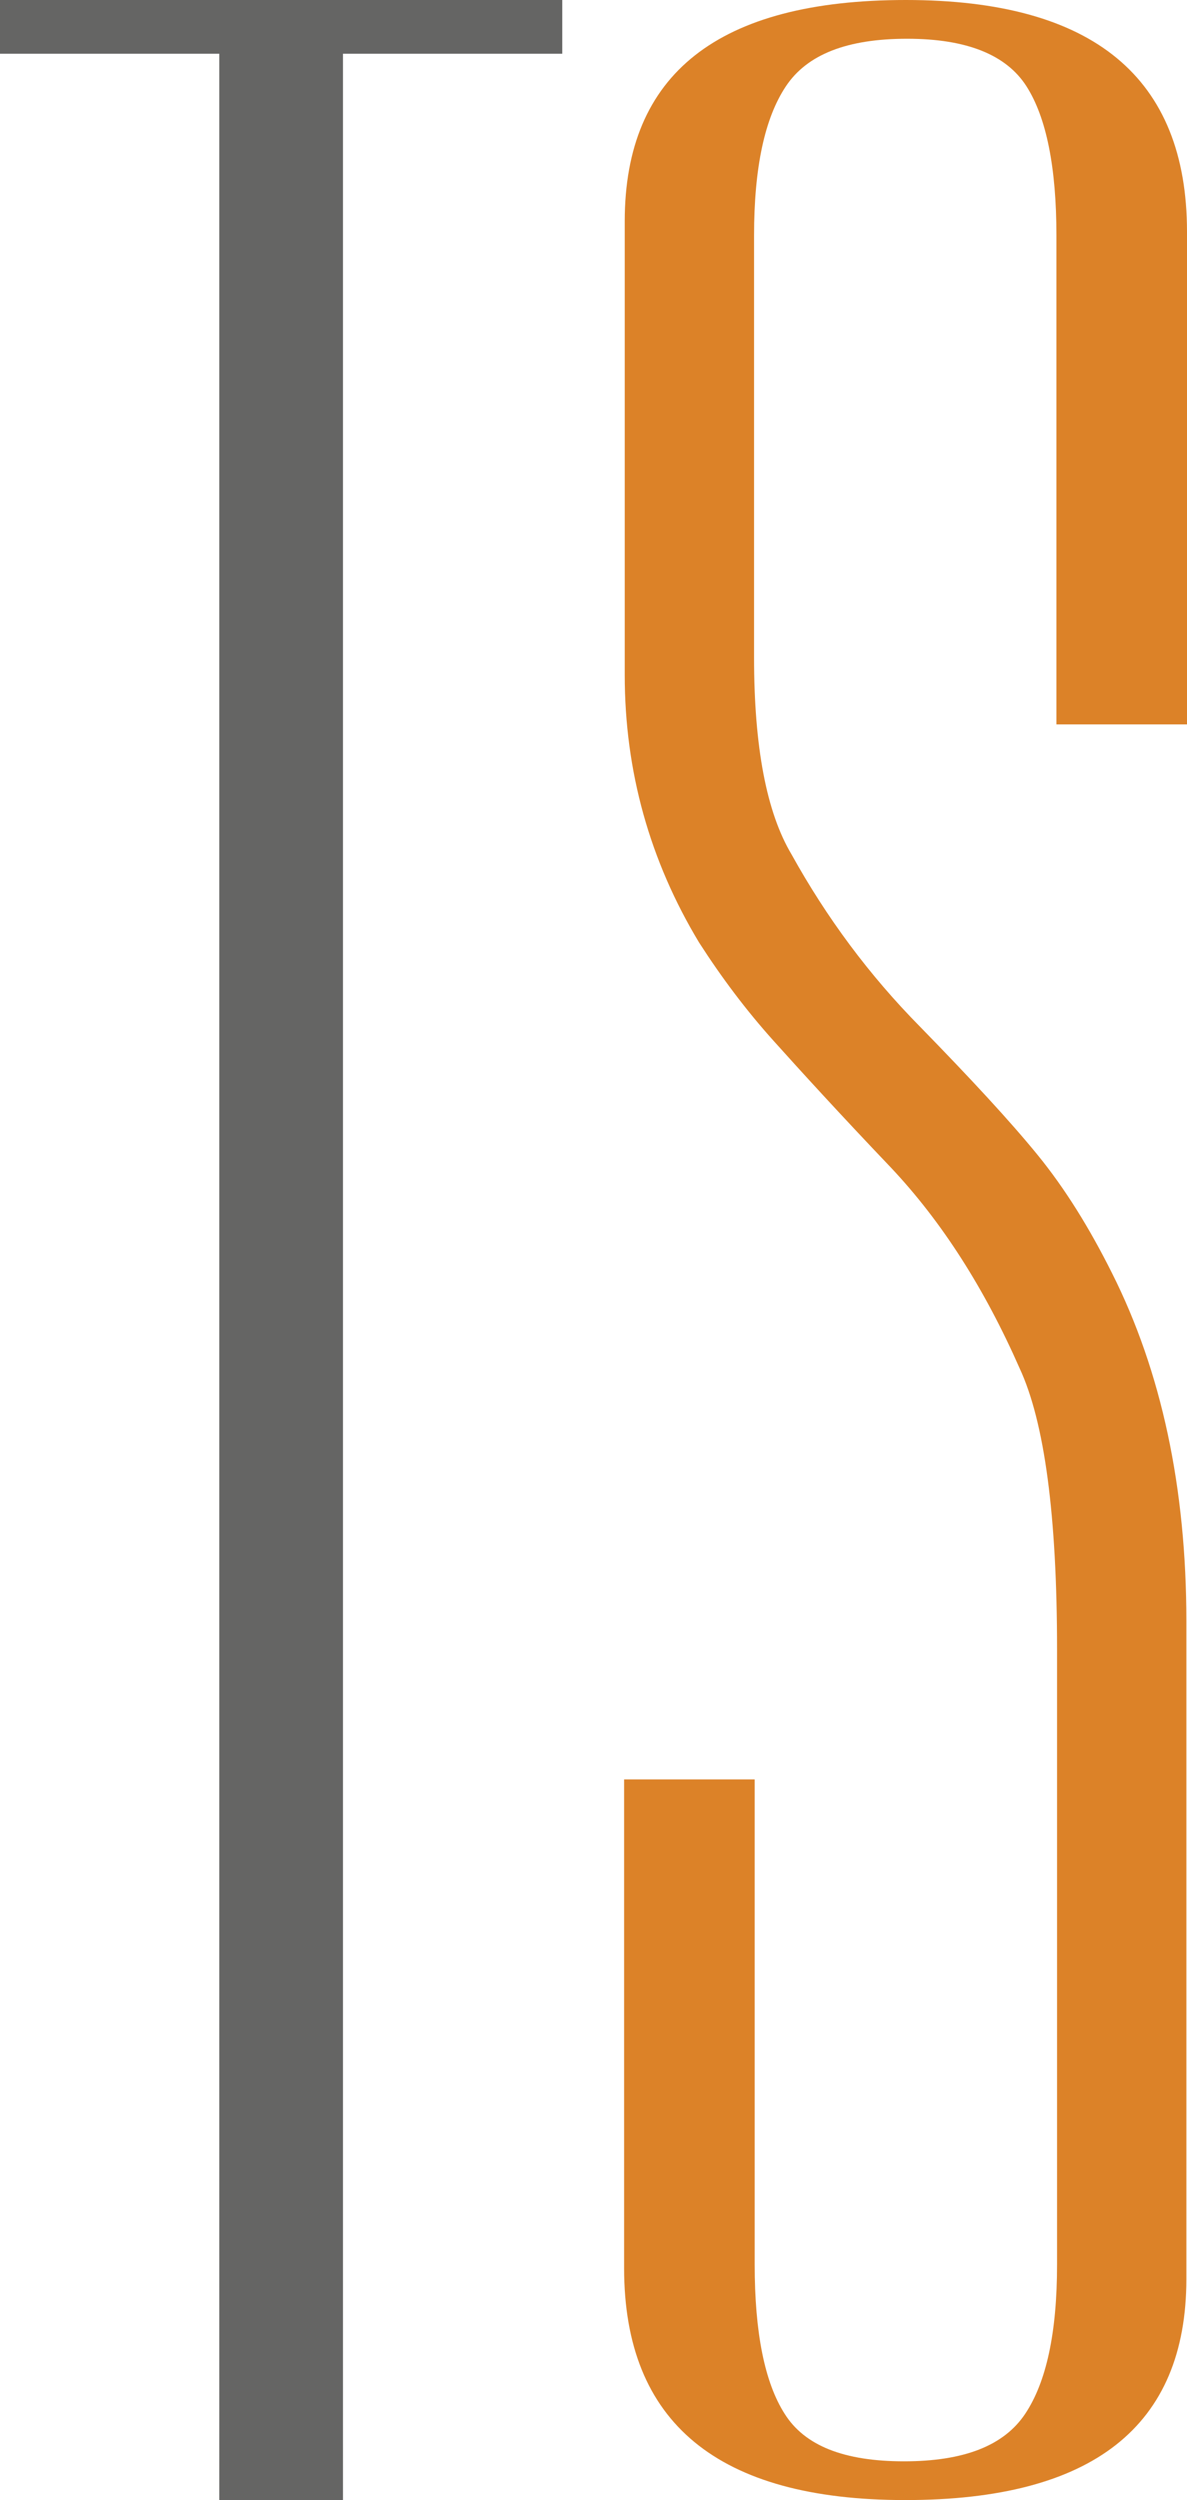
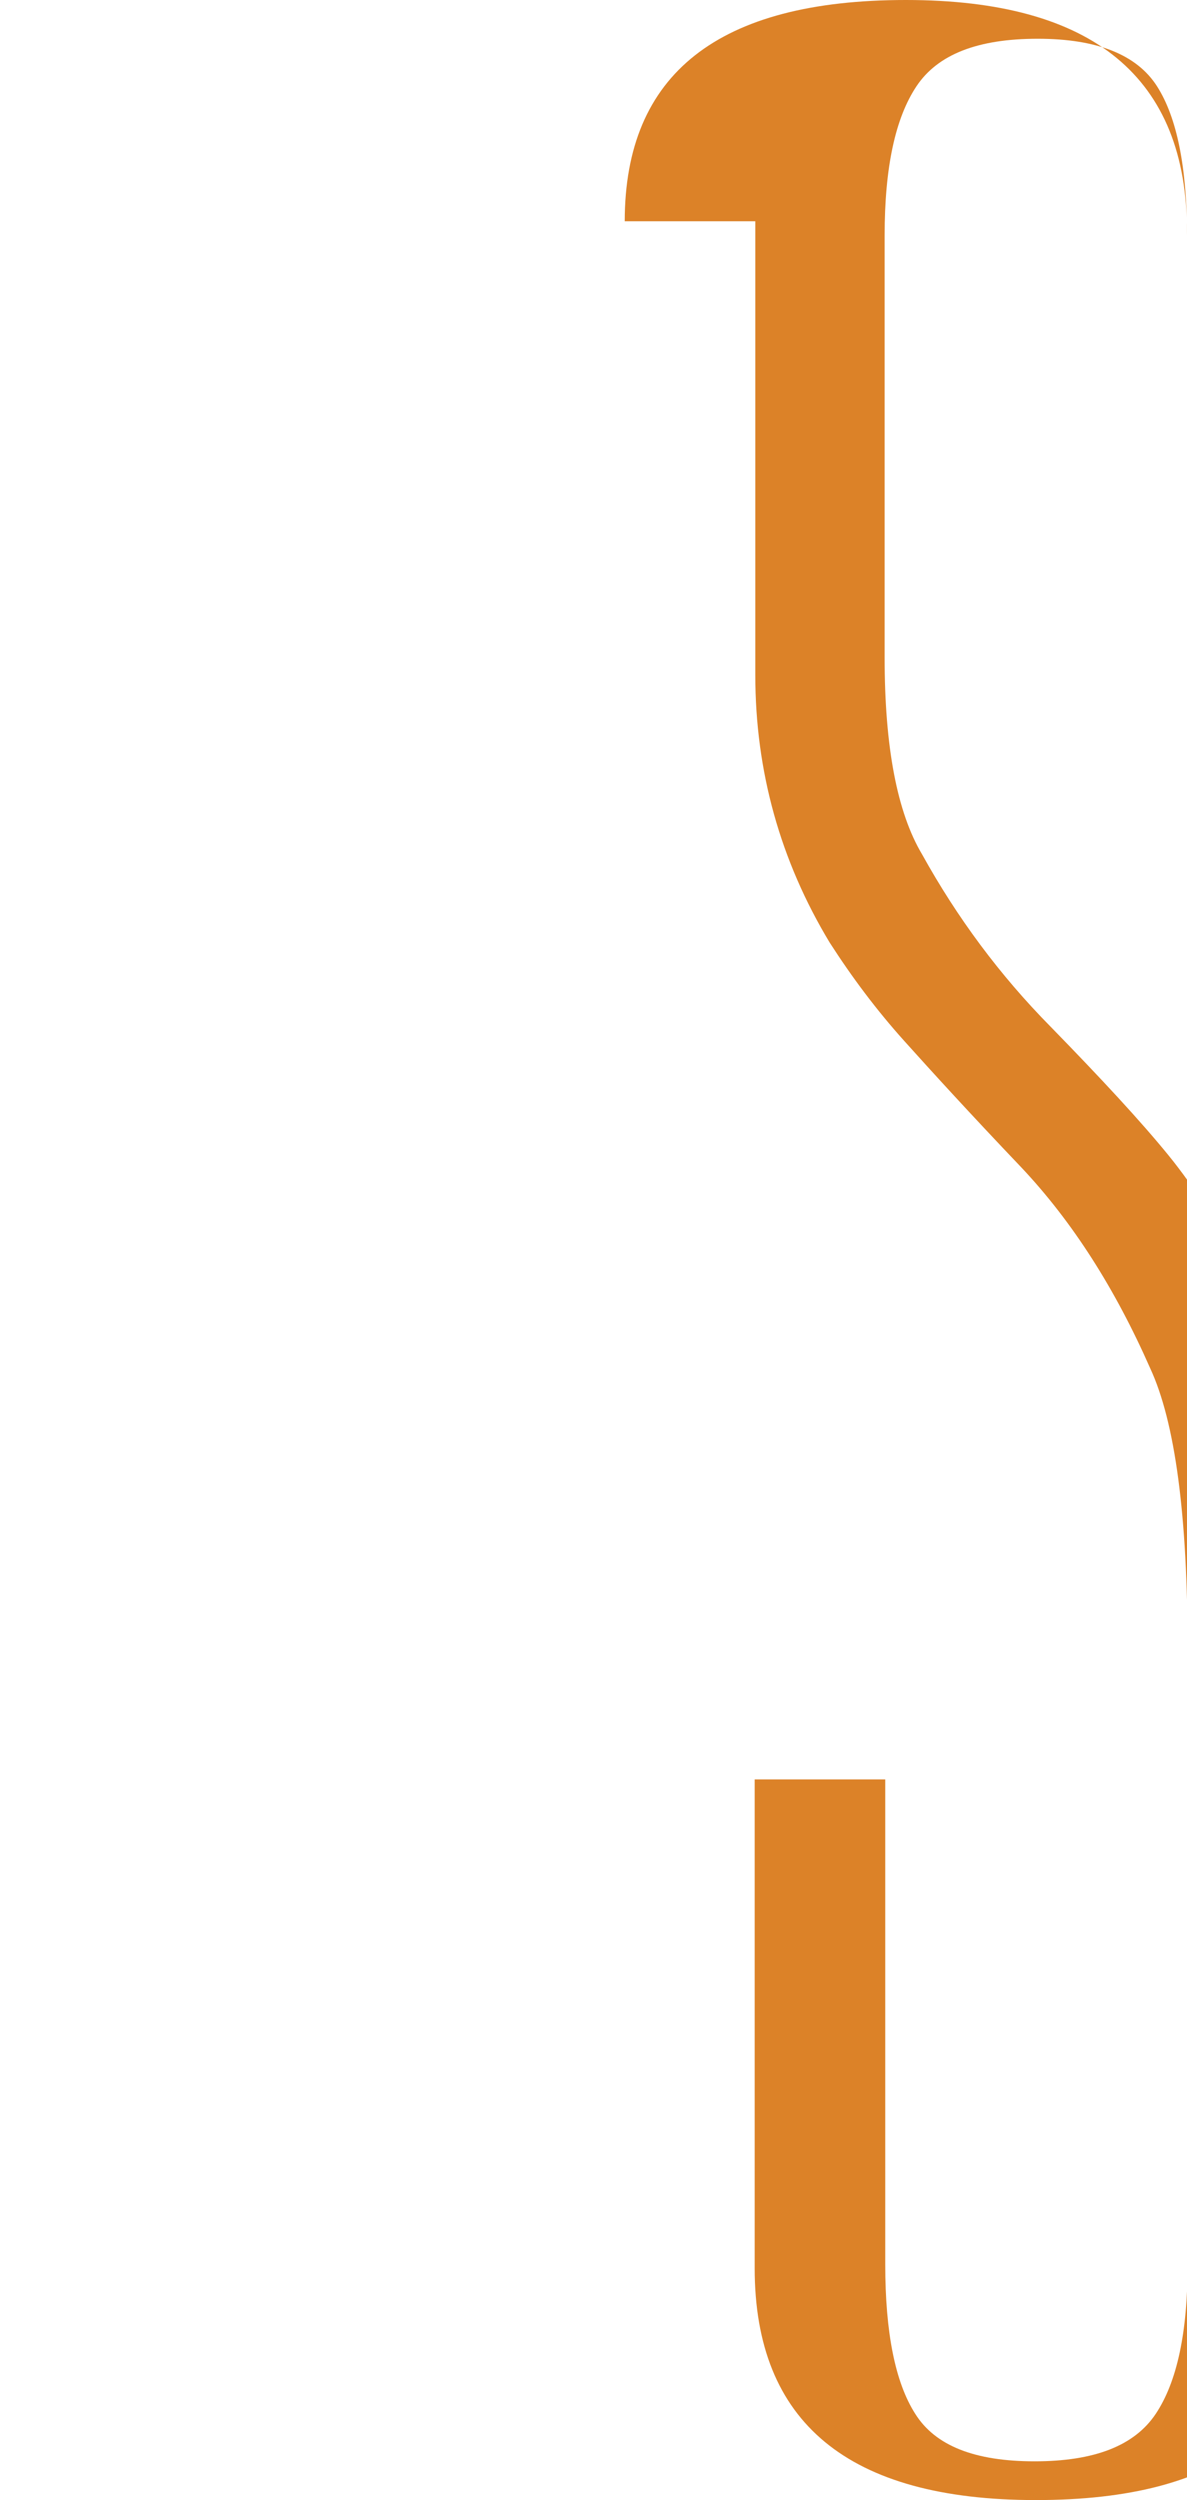
<svg xmlns="http://www.w3.org/2000/svg" id="b" data-name="Layer 2" viewBox="0 0 19 40">
  <g id="c" data-name="Layer 1">
-     <path d="M0,0H9V.86h-3.51V40h-1.98V.86H0V0Z" style="fill: #656564;" />
-     <path d="M10,3.54c0-2.36,1.5-3.54,4.5-3.54s4.5,1.24,4.5,3.71v7.88h-2.09V3.77c0-1.09-.16-1.89-.48-2.39s-.95-.76-1.91-.76-1.6,.25-1.94,.76-.51,1.3-.51,2.39v6.75c0,1.43,.2,2.48,.6,3.15,.56,1.01,1.24,1.93,2.06,2.76,.81,.83,1.44,1.51,1.88,2.05,.44,.54,.83,1.17,1.19,1.89,.79,1.57,1.19,3.43,1.19,5.57v10.52c0,2.36-1.5,3.54-4.5,3.54s-4.5-1.24-4.5-3.71v-7.82h2.09v7.76c0,1.09,.16,1.89,.48,2.39,.32,.51,.95,.76,1.91,.76s1.6-.25,1.94-.76c.34-.51,.51-1.3,.51-2.39v-9.84c0-2.14-.2-3.64-.6-4.5-.56-1.27-1.24-2.34-2.06-3.21-.82-.86-1.44-1.54-1.88-2.03-.44-.49-.83-1.01-1.19-1.57-.79-1.31-1.19-2.74-1.19-4.28V3.54Z" style="fill: #dc8228;" />
+     <path d="M10,3.54c0-2.36,1.5-3.54,4.5-3.54s4.5,1.24,4.5,3.71v7.88V3.77c0-1.09-.16-1.89-.48-2.39s-.95-.76-1.91-.76-1.6,.25-1.94,.76-.51,1.3-.51,2.39v6.75c0,1.43,.2,2.48,.6,3.15,.56,1.01,1.24,1.93,2.06,2.76,.81,.83,1.44,1.51,1.88,2.05,.44,.54,.83,1.17,1.19,1.89,.79,1.57,1.19,3.43,1.19,5.57v10.52c0,2.36-1.5,3.54-4.5,3.54s-4.5-1.24-4.5-3.71v-7.82h2.09v7.76c0,1.09,.16,1.89,.48,2.39,.32,.51,.95,.76,1.91,.76s1.6-.25,1.94-.76c.34-.51,.51-1.3,.51-2.39v-9.84c0-2.14-.2-3.64-.6-4.5-.56-1.27-1.24-2.34-2.06-3.21-.82-.86-1.44-1.54-1.88-2.03-.44-.49-.83-1.01-1.19-1.57-.79-1.31-1.19-2.74-1.19-4.28V3.54Z" style="fill: #dc8228;" />
  </g>
</svg>